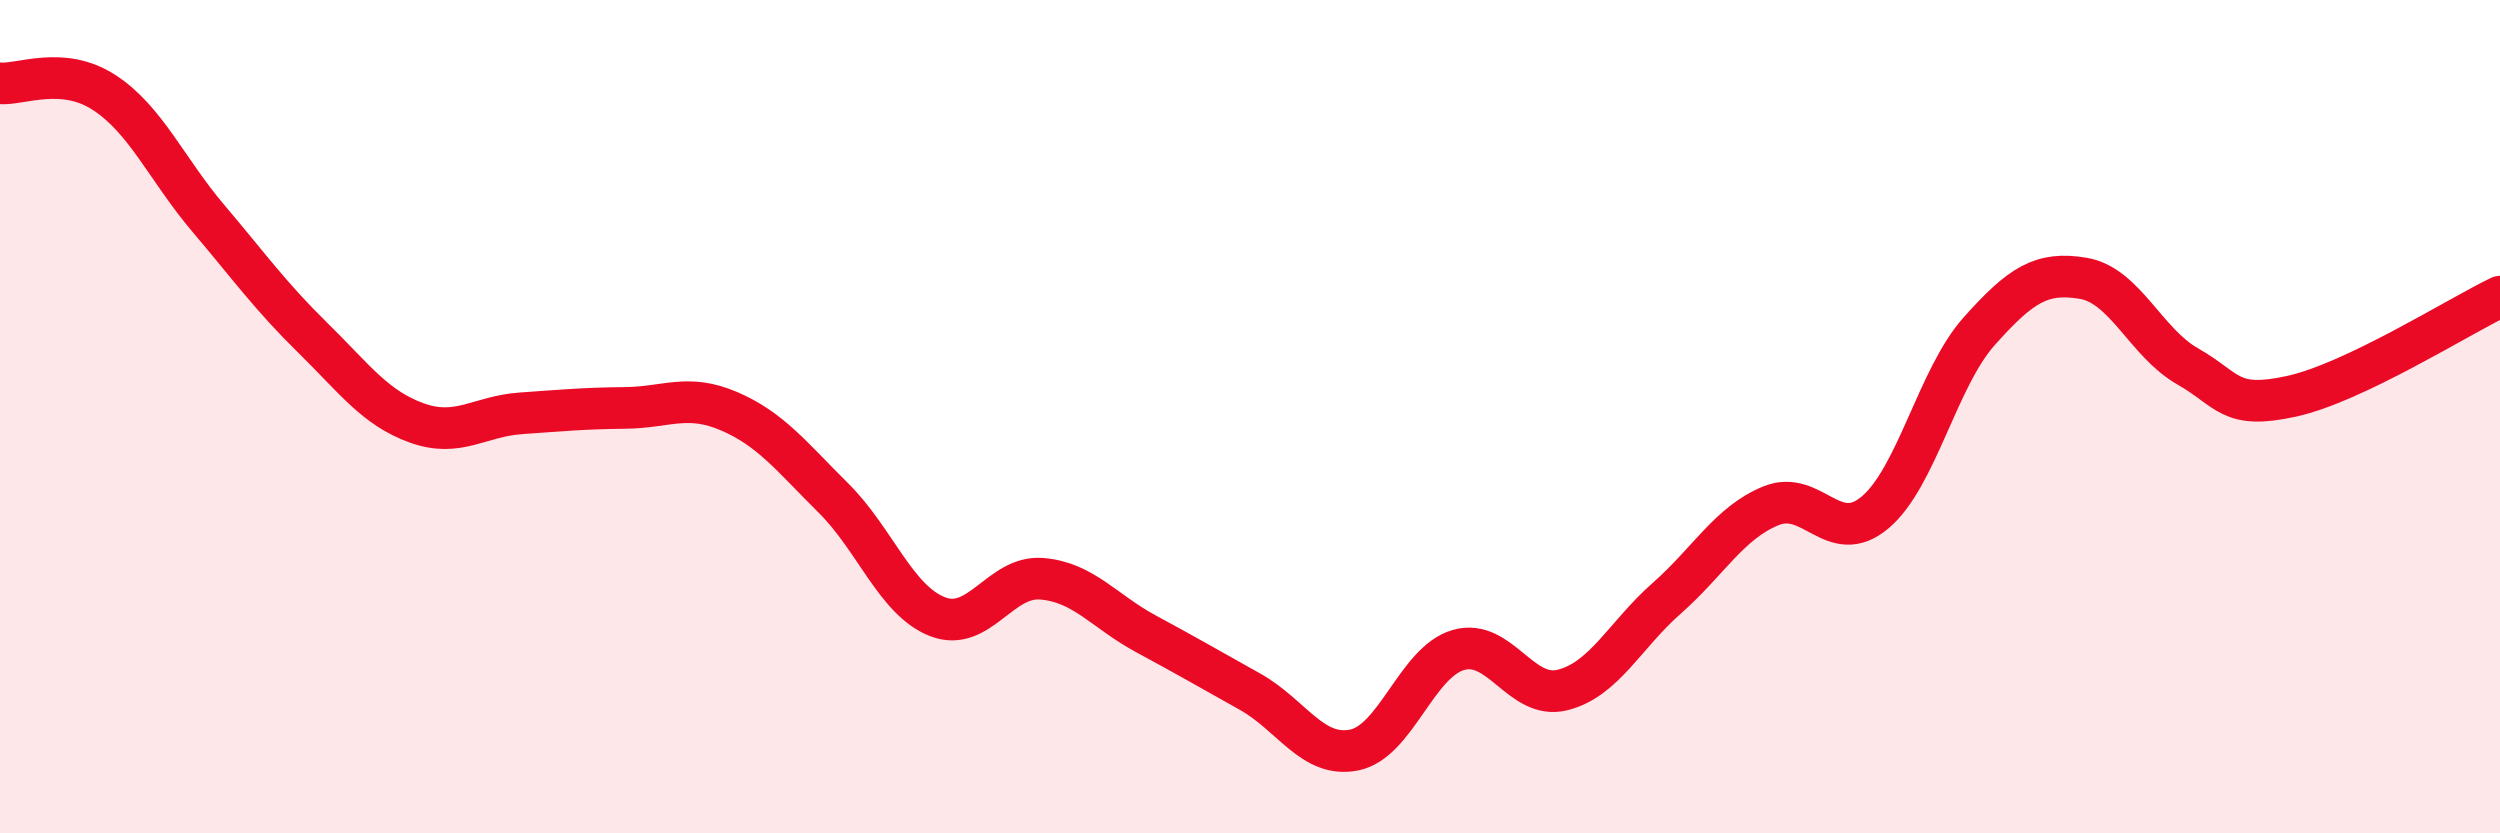
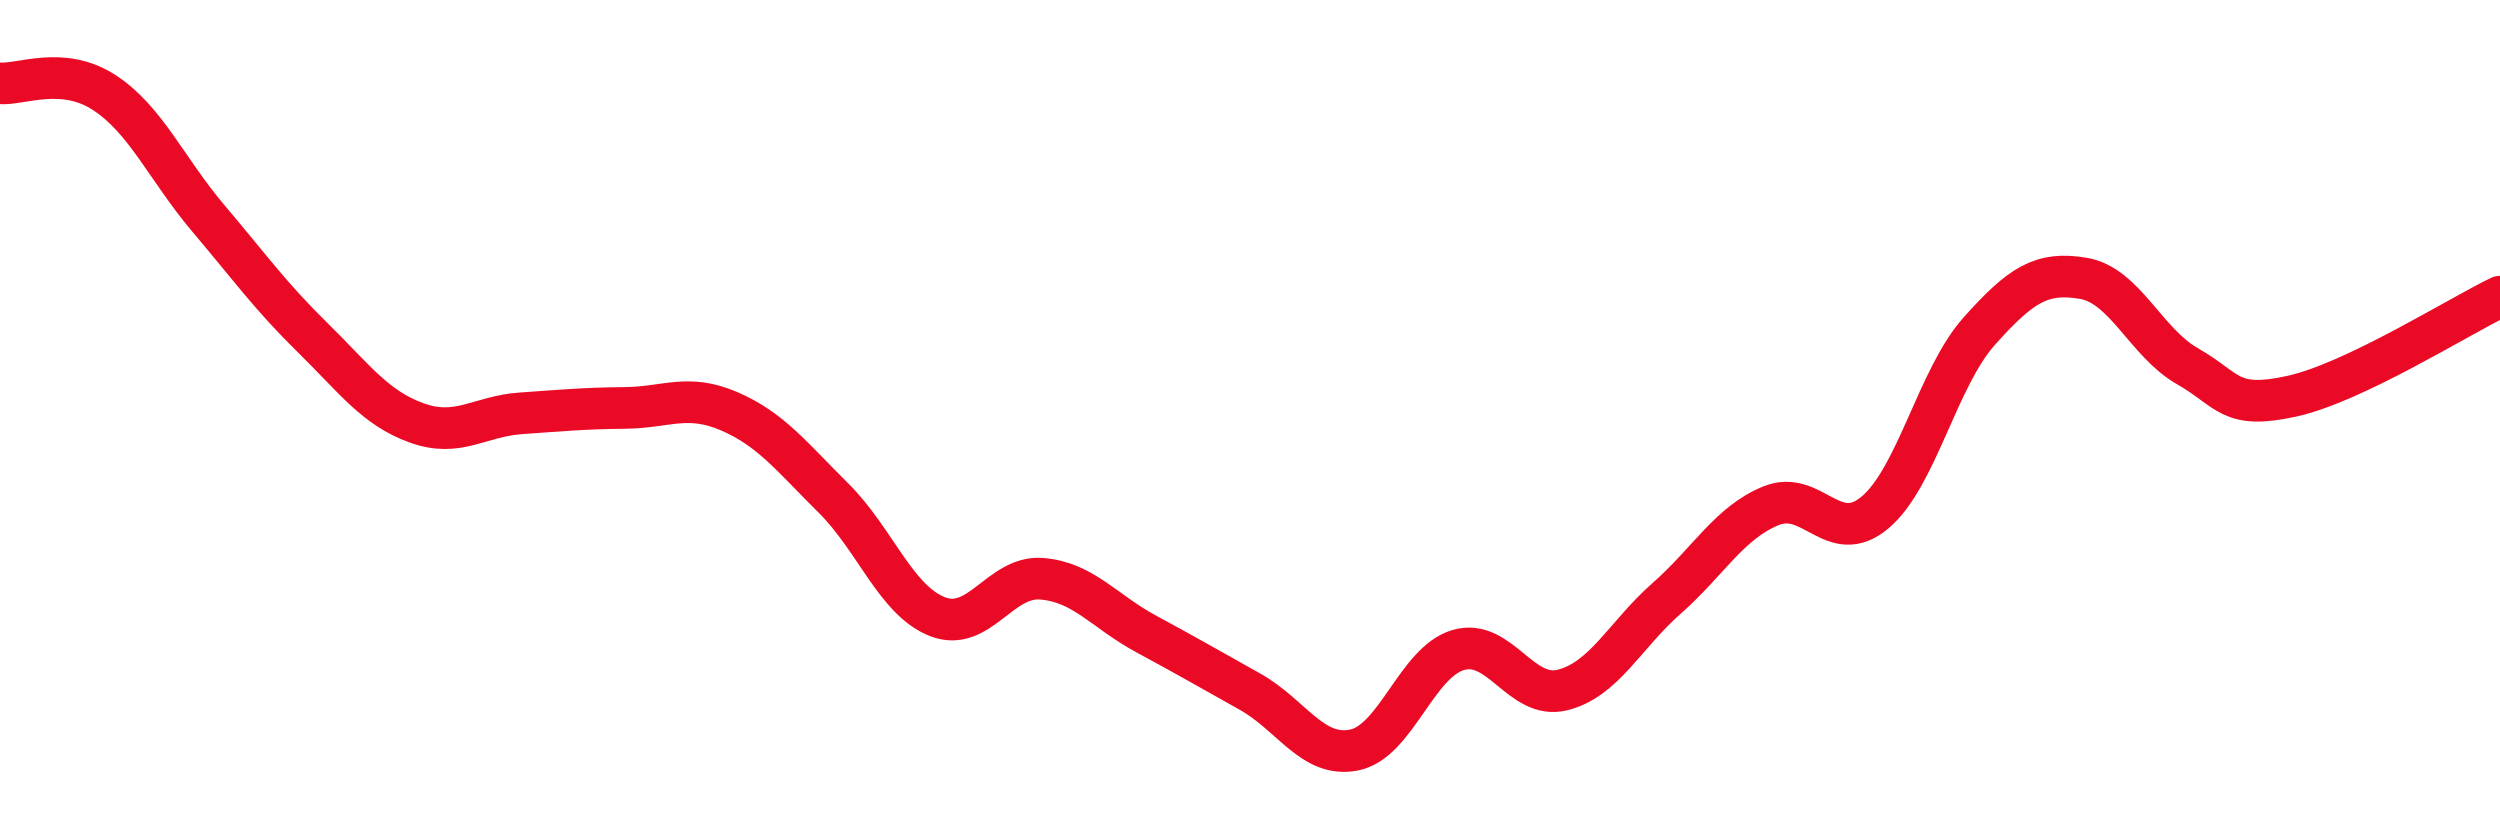
<svg xmlns="http://www.w3.org/2000/svg" width="60" height="20" viewBox="0 0 60 20">
-   <path d="M 0,2 C 0.5,2.04 1.5,1.57 2.5,2.22 C 3.5,2.87 4,4.06 5,5.24 C 6,6.42 6.5,7.12 7.5,8.1 C 8.5,9.08 9,9.79 10,10.15 C 11,10.51 11.5,9.99 12.5,9.92 C 13.5,9.85 14,9.8 15,9.79 C 16,9.78 16.5,9.44 17.5,9.87 C 18.5,10.3 19,10.96 20,11.95 C 21,12.94 21.5,14.41 22.5,14.8 C 23.5,15.19 24,13.81 25,13.89 C 26,13.97 26.5,14.67 27.5,15.21 C 28.5,15.75 29,16.04 30,16.6 C 31,17.16 31.5,18.2 32.5,18 C 33.5,17.8 34,15.89 35,15.6 C 36,15.31 36.5,16.81 37.5,16.56 C 38.5,16.31 39,15.24 40,14.36 C 41,13.48 41.5,12.55 42.5,12.14 C 43.5,11.73 44,13.14 45,12.3 C 46,11.46 46.5,9.07 47.5,7.95 C 48.5,6.83 49,6.51 50,6.68 C 51,6.85 51.5,8.22 52.5,8.79 C 53.5,9.36 53.5,9.84 55,9.51 C 56.5,9.18 59,7.6 60,7.12L60 20L0 20Z" fill="#EB0A25" opacity="0.1" stroke-linecap="round" stroke-linejoin="round" />
  <path d="M 0,2 C 0.5,2.04 1.5,1.57 2.5,2.22 C 3.5,2.87 4,4.06 5,5.24 C 6,6.42 6.5,7.12 7.5,8.1 C 8.5,9.08 9,9.79 10,10.15 C 11,10.51 11.5,9.99 12.5,9.92 C 13.5,9.85 14,9.8 15,9.79 C 16,9.78 16.5,9.44 17.5,9.87 C 18.5,10.3 19,10.96 20,11.95 C 21,12.94 21.5,14.41 22.5,14.8 C 23.5,15.19 24,13.81 25,13.89 C 26,13.97 26.5,14.67 27.5,15.21 C 28.5,15.75 29,16.04 30,16.6 C 31,17.16 31.5,18.2 32.5,18 C 33.5,17.8 34,15.89 35,15.6 C 36,15.31 36.5,16.81 37.5,16.56 C 38.5,16.31 39,15.24 40,14.36 C 41,13.48 41.5,12.55 42.5,12.14 C 43.5,11.73 44,13.14 45,12.3 C 46,11.46 46.5,9.07 47.5,7.95 C 48.5,6.83 49,6.51 50,6.68 C 51,6.85 51.5,8.22 52.5,8.79 C 53.5,9.36 53.5,9.84 55,9.51 C 56.5,9.18 59,7.6 60,7.12" stroke="#EB0A25" stroke-width="1" fill="none" stroke-linecap="round" stroke-linejoin="round" />
</svg>